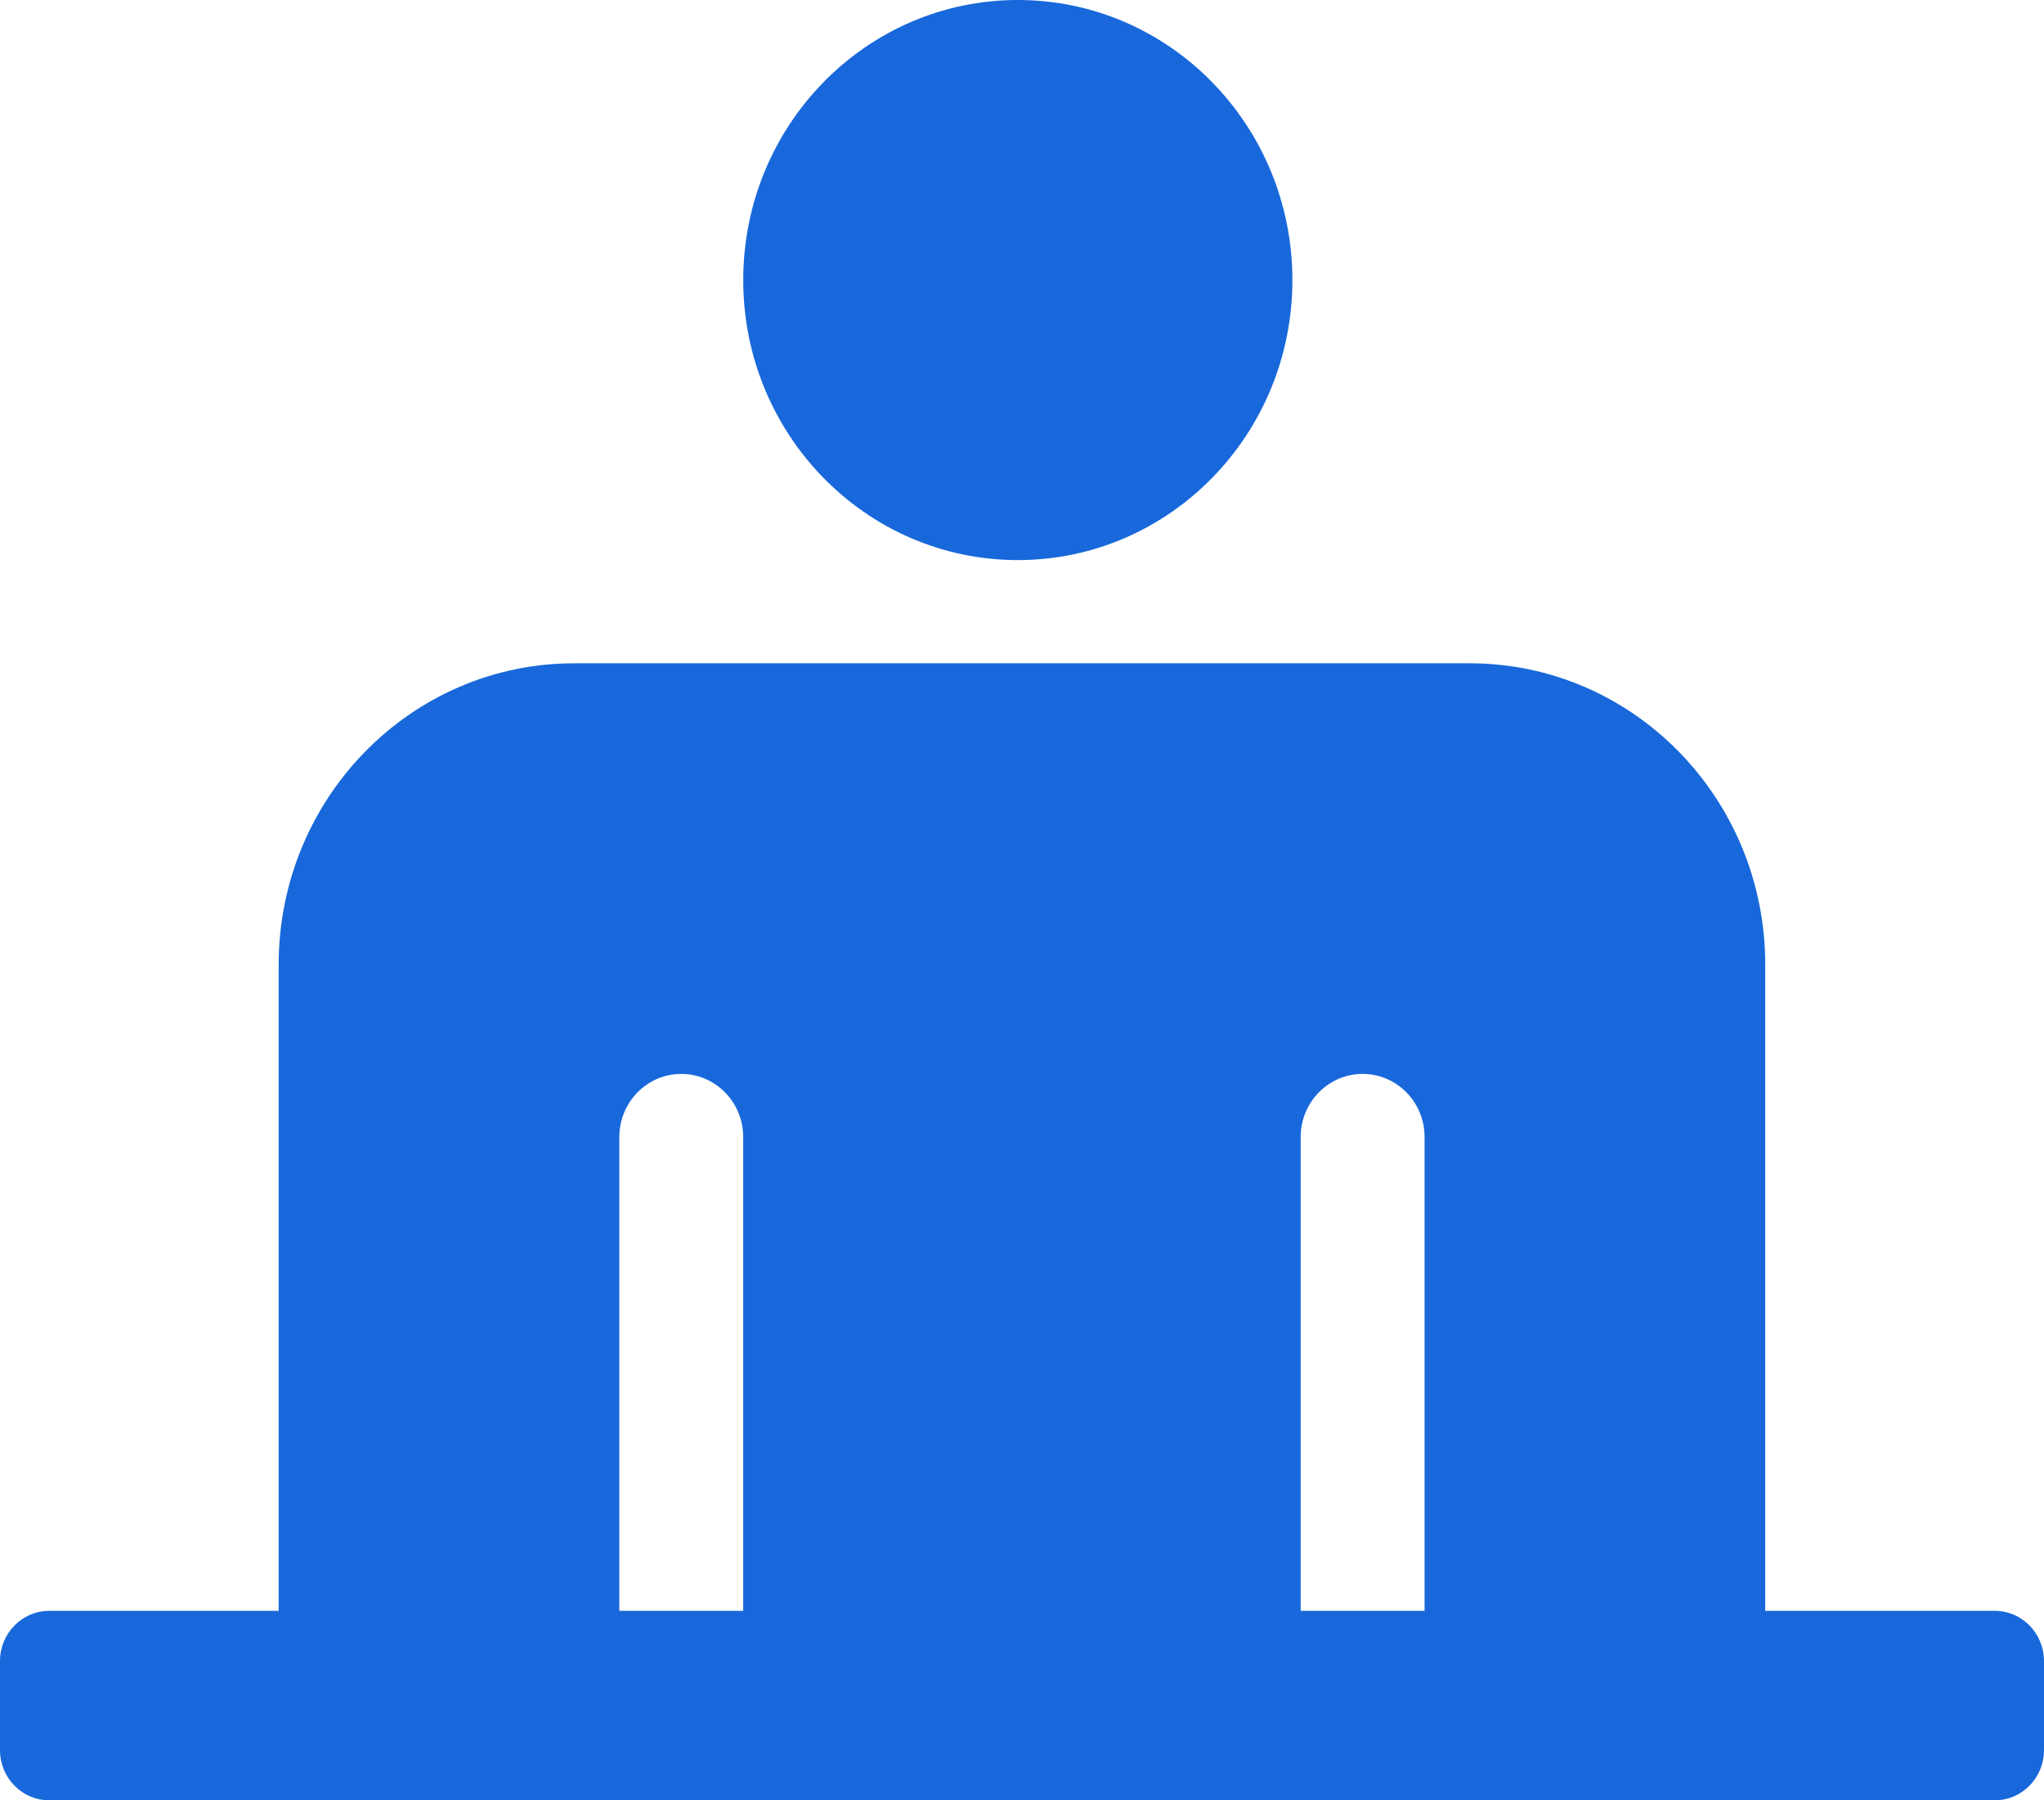
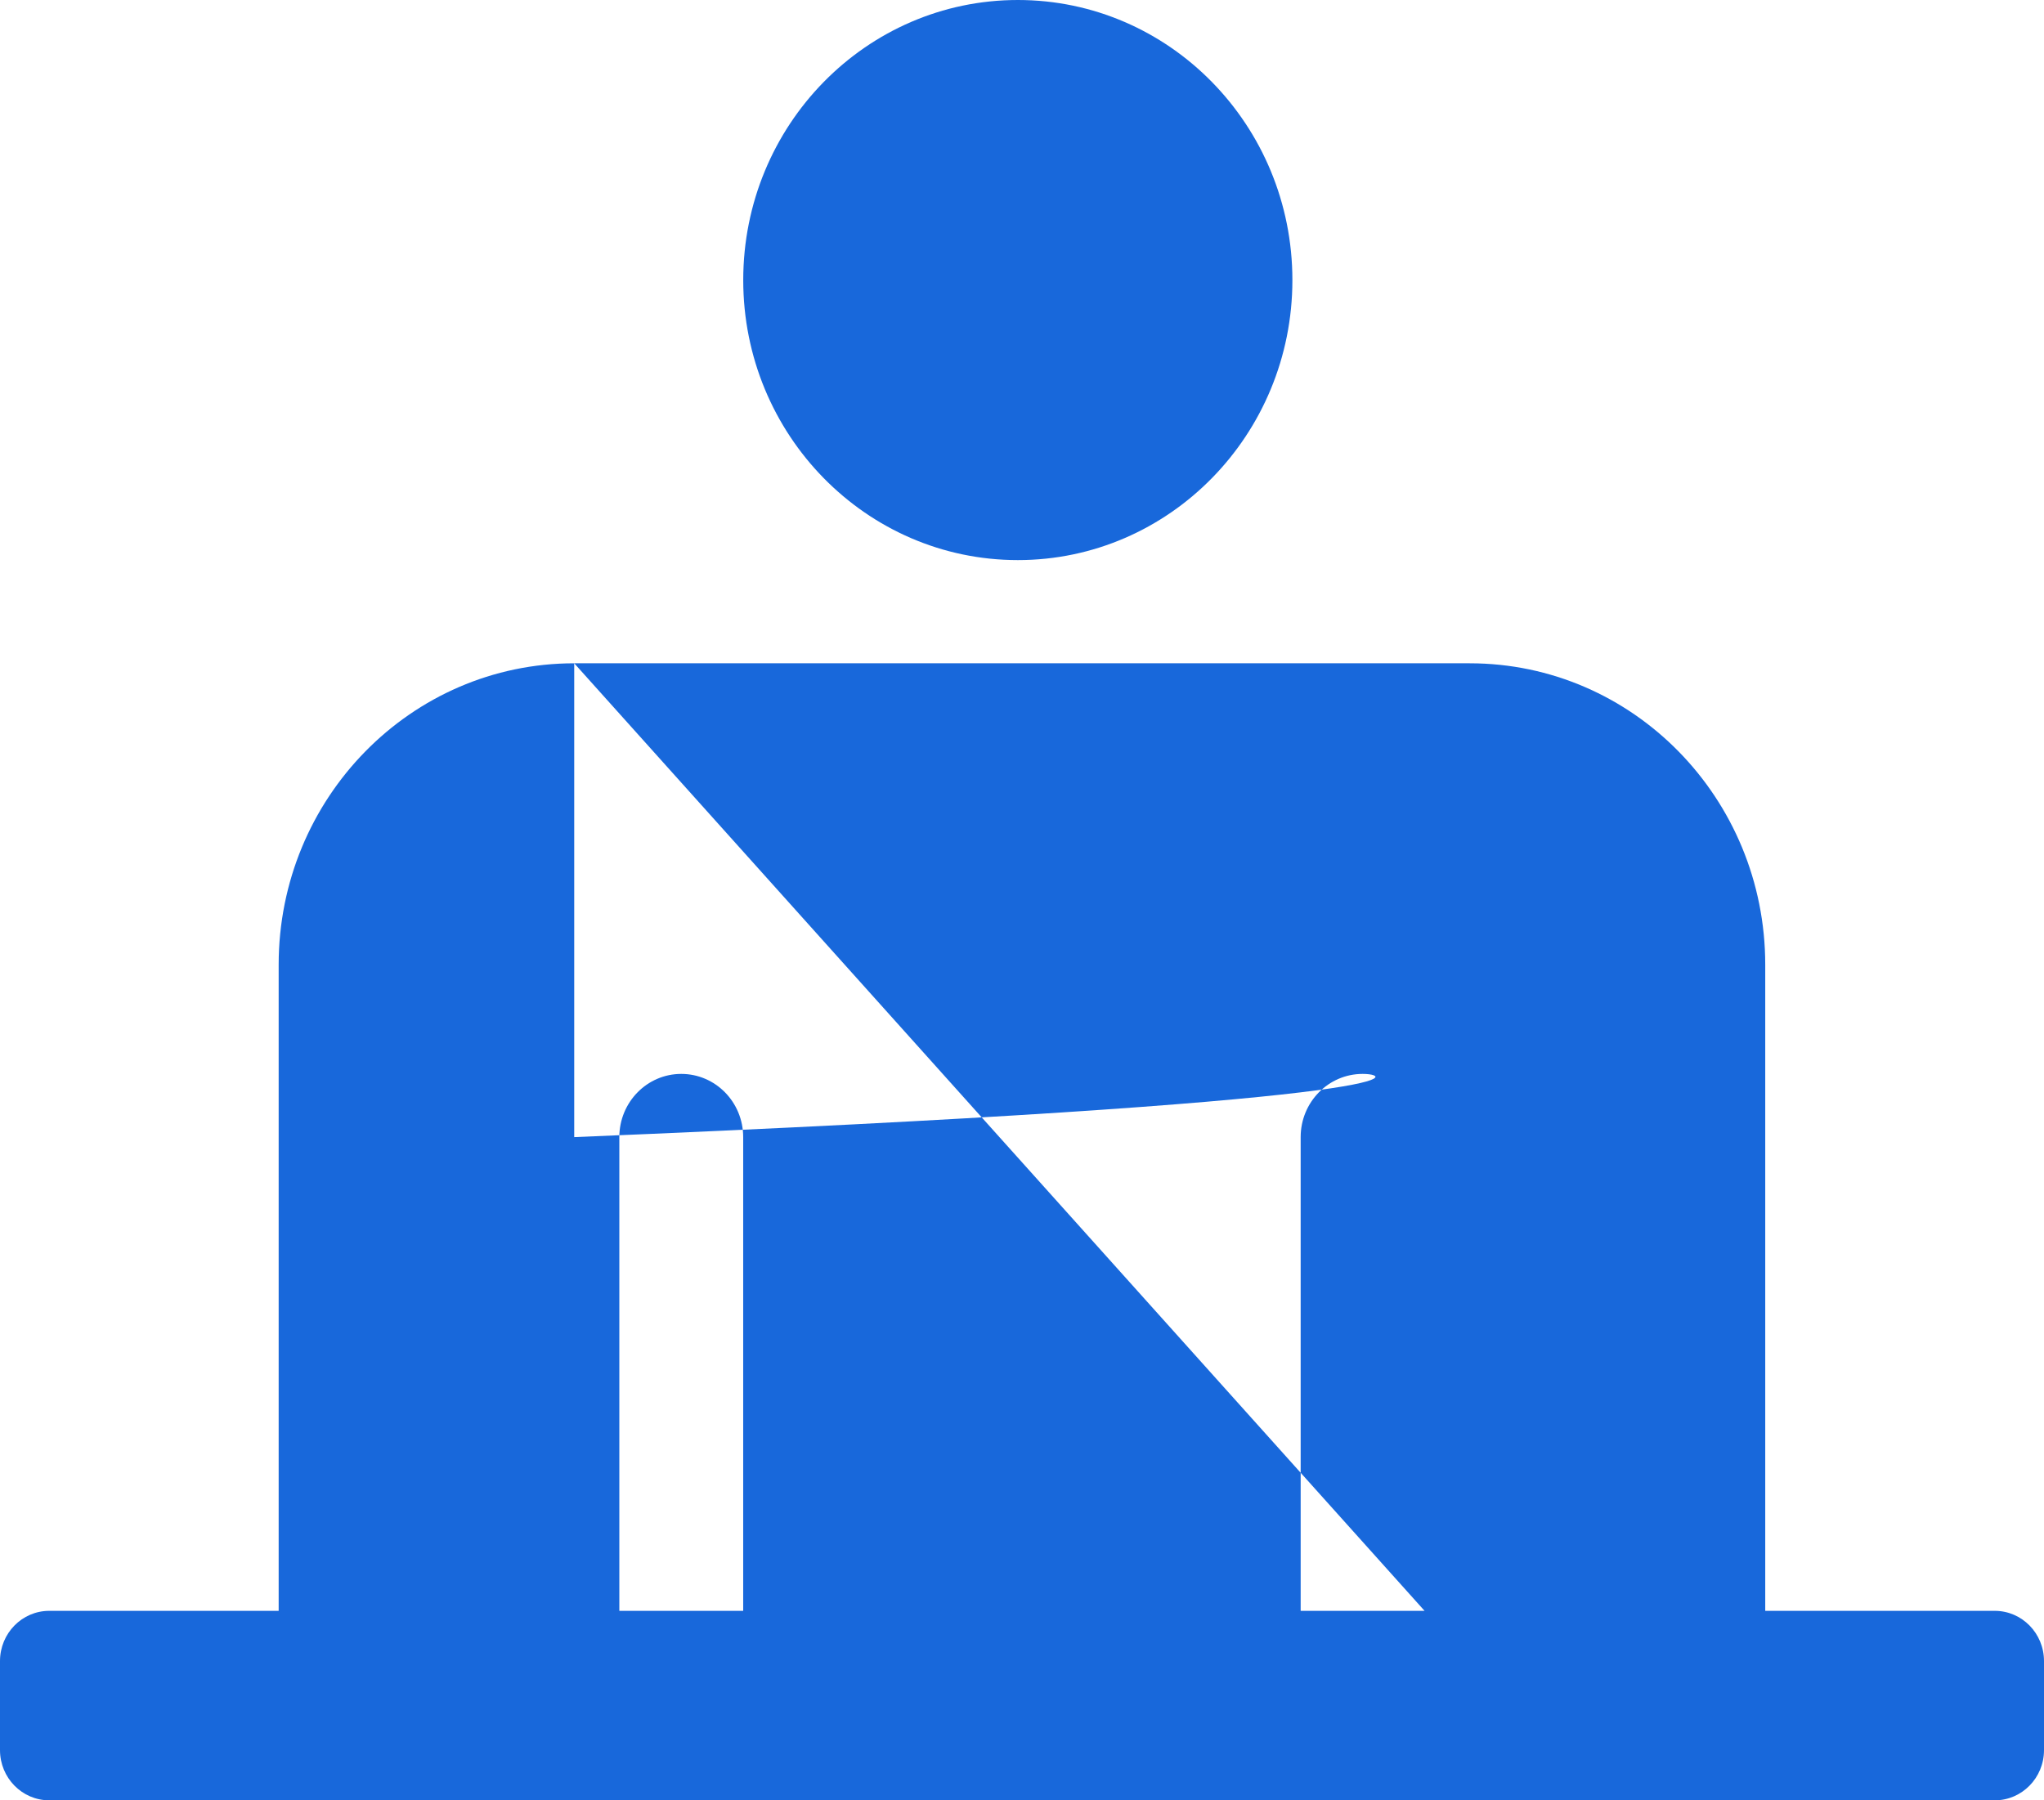
<svg xmlns="http://www.w3.org/2000/svg" width="42" height="37" viewBox="0 0 42 37" fill="none">
-   <path fill-rule="evenodd" clip-rule="evenodd" d="M20.915 11.511C24.03 11.511 26.556 8.934 26.556 5.757C26.556 2.577 24.03 0 20.915 0C17.798 0 15.272 2.577 15.272 5.757C15.272 8.934 17.798 11.511 20.915 11.511ZM11.799 13.632C8.444 13.632 5.726 16.405 5.726 19.826V33.106H1.012C0.453 33.106 0 33.568 0 34.139V35.968C0 36.538 0.453 37 1.012 37H40.988C41.547 37 42 36.538 42 35.968V34.139C42 33.568 41.547 33.106 40.988 33.106H36.272V19.826C36.272 16.405 33.554 13.632 30.199 13.632H11.799ZM29.272 33.106V23.37C29.272 22.652 28.703 22.071 27.999 22.071C27.296 22.071 26.726 22.652 26.726 23.37V33.106H29.272ZM15.271 33.106V23.37C15.271 22.652 14.702 22.071 13.998 22.071C13.297 22.071 12.726 22.652 12.726 23.37V33.106H15.271Z" fill="#1868DB" />
+   <path fill-rule="evenodd" clip-rule="evenodd" d="M20.915 11.511C24.03 11.511 26.556 8.934 26.556 5.757C26.556 2.577 24.03 0 20.915 0C17.798 0 15.272 2.577 15.272 5.757C15.272 8.934 17.798 11.511 20.915 11.511ZM11.799 13.632C8.444 13.632 5.726 16.405 5.726 19.826V33.106H1.012C0.453 33.106 0 33.568 0 34.139V35.968C0 36.538 0.453 37 1.012 37H40.988C41.547 37 42 36.538 42 35.968V34.139C42 33.568 41.547 33.106 40.988 33.106H36.272V19.826C36.272 16.405 33.554 13.632 30.199 13.632H11.799ZV23.37C29.272 22.652 28.703 22.071 27.999 22.071C27.296 22.071 26.726 22.652 26.726 23.37V33.106H29.272ZM15.271 33.106V23.37C15.271 22.652 14.702 22.071 13.998 22.071C13.297 22.071 12.726 22.652 12.726 23.37V33.106H15.271Z" fill="#1868DB" />
</svg>